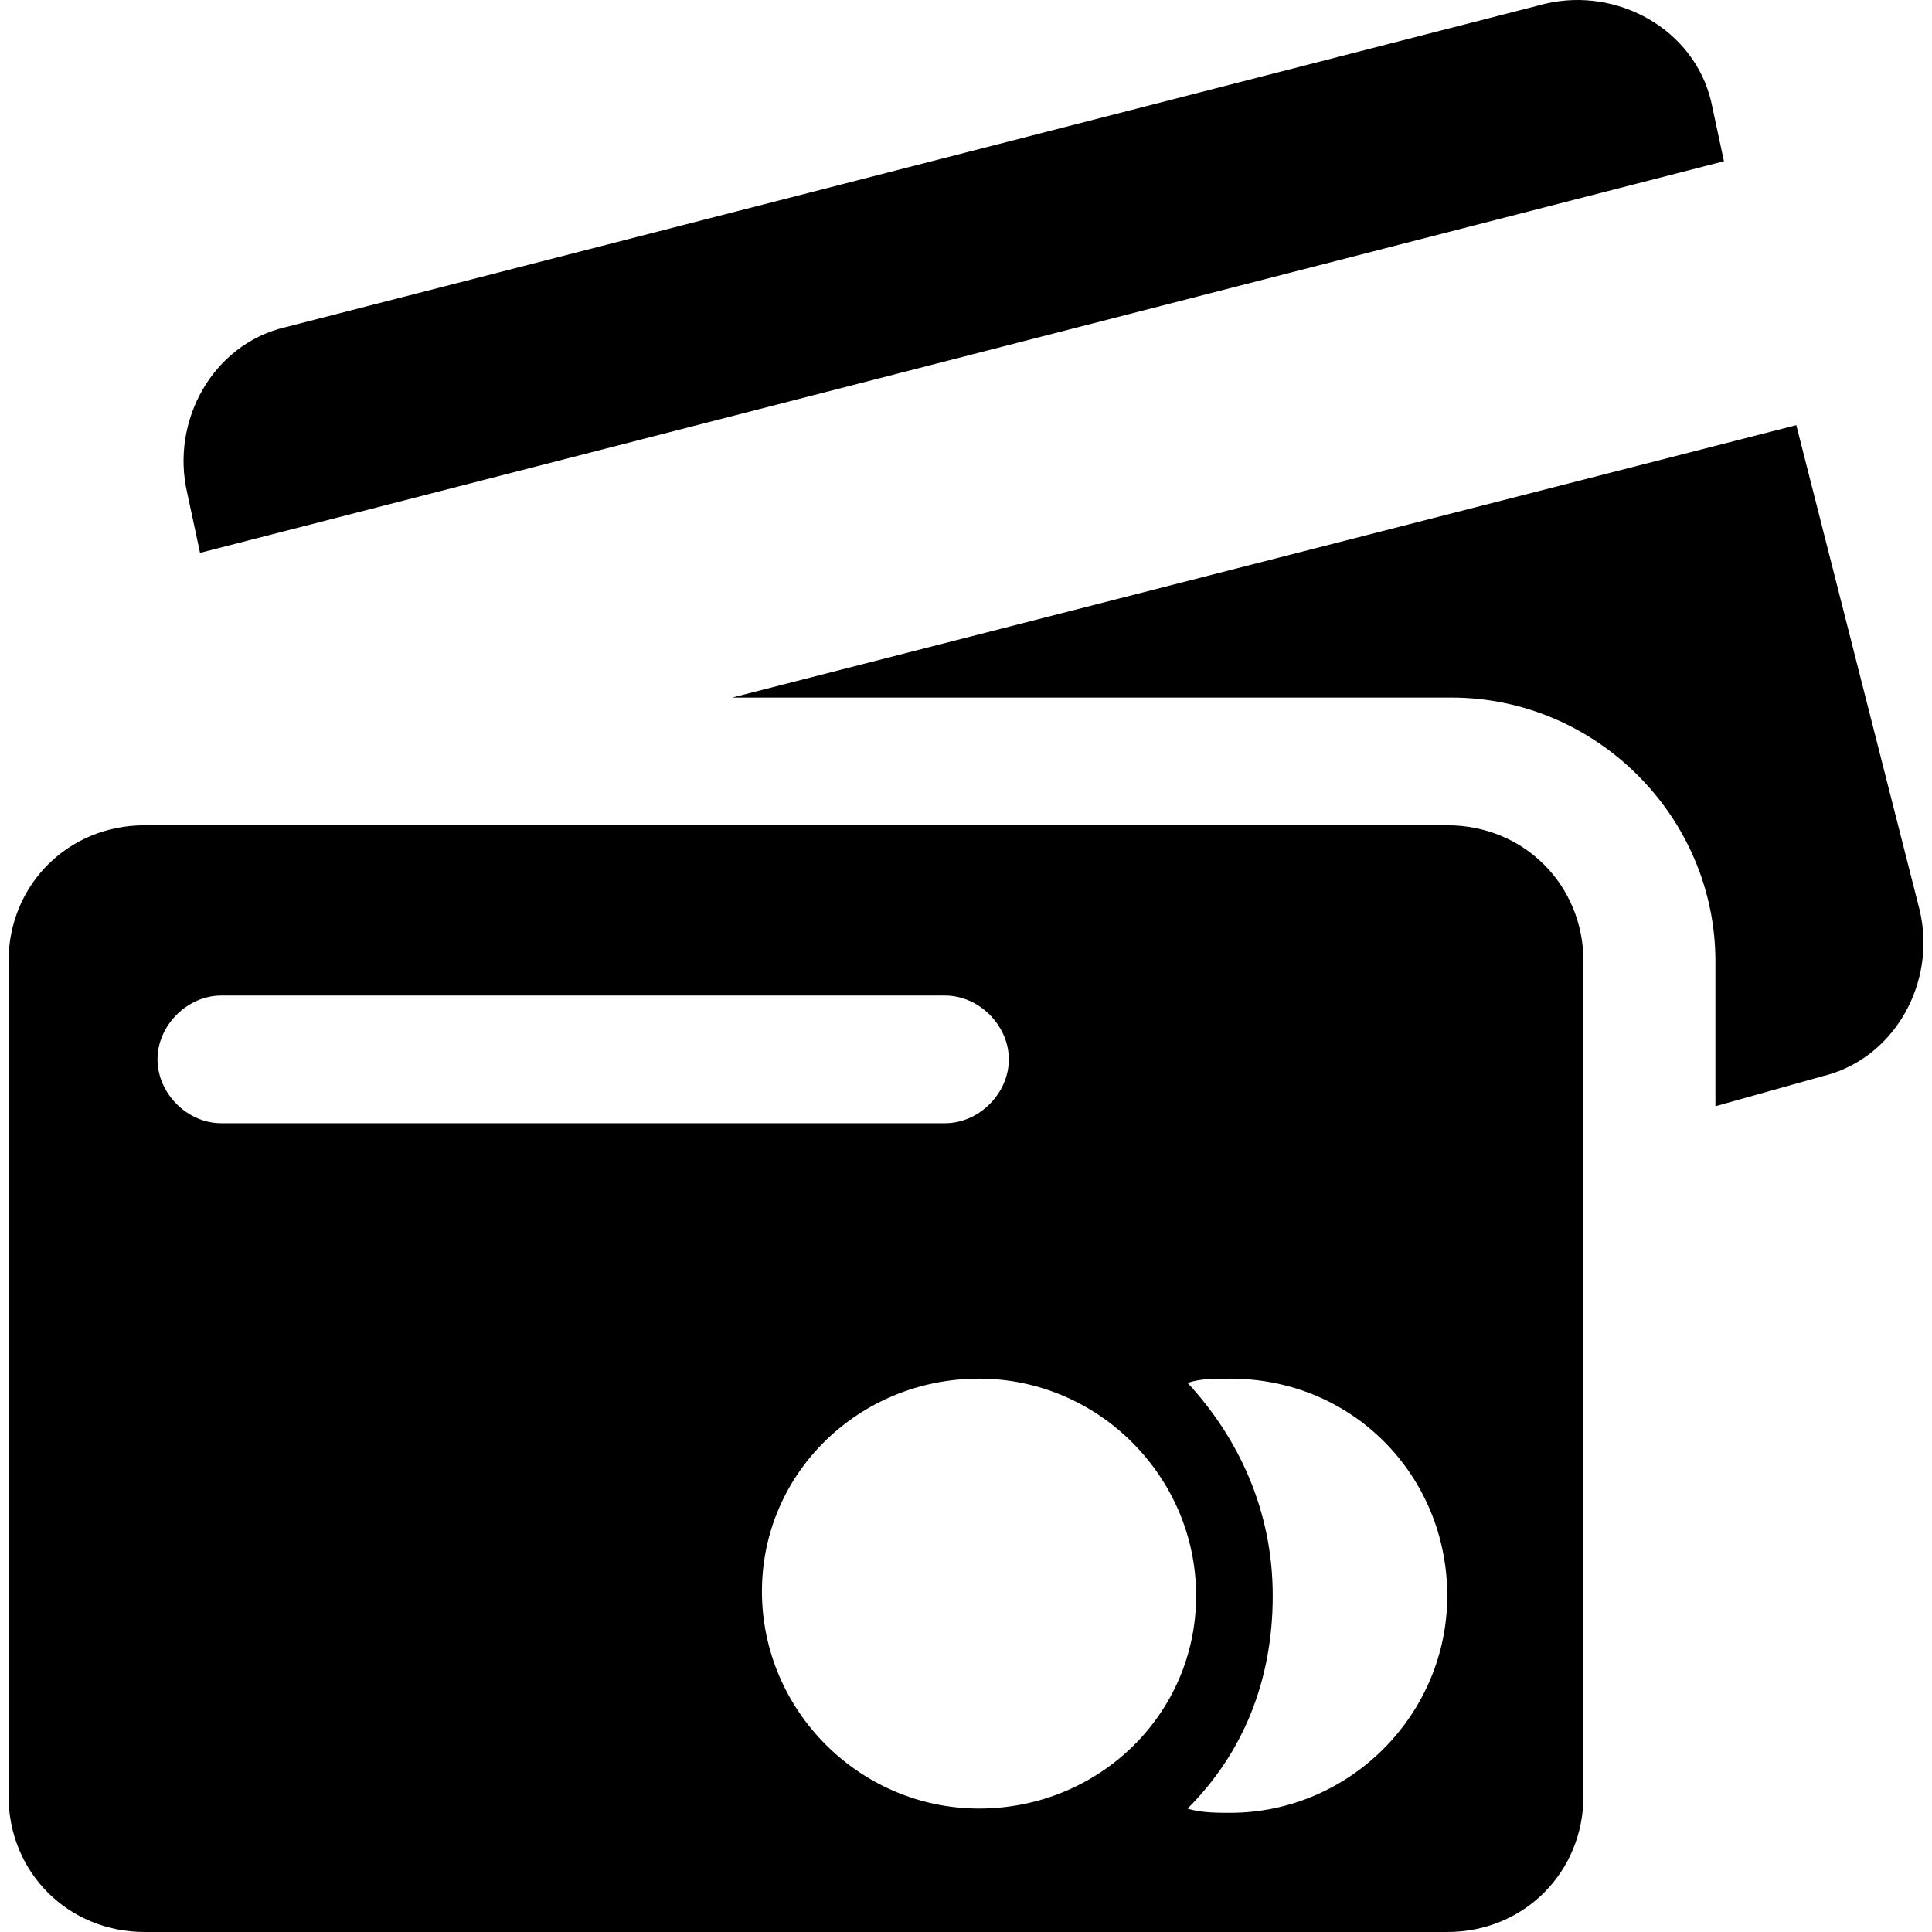
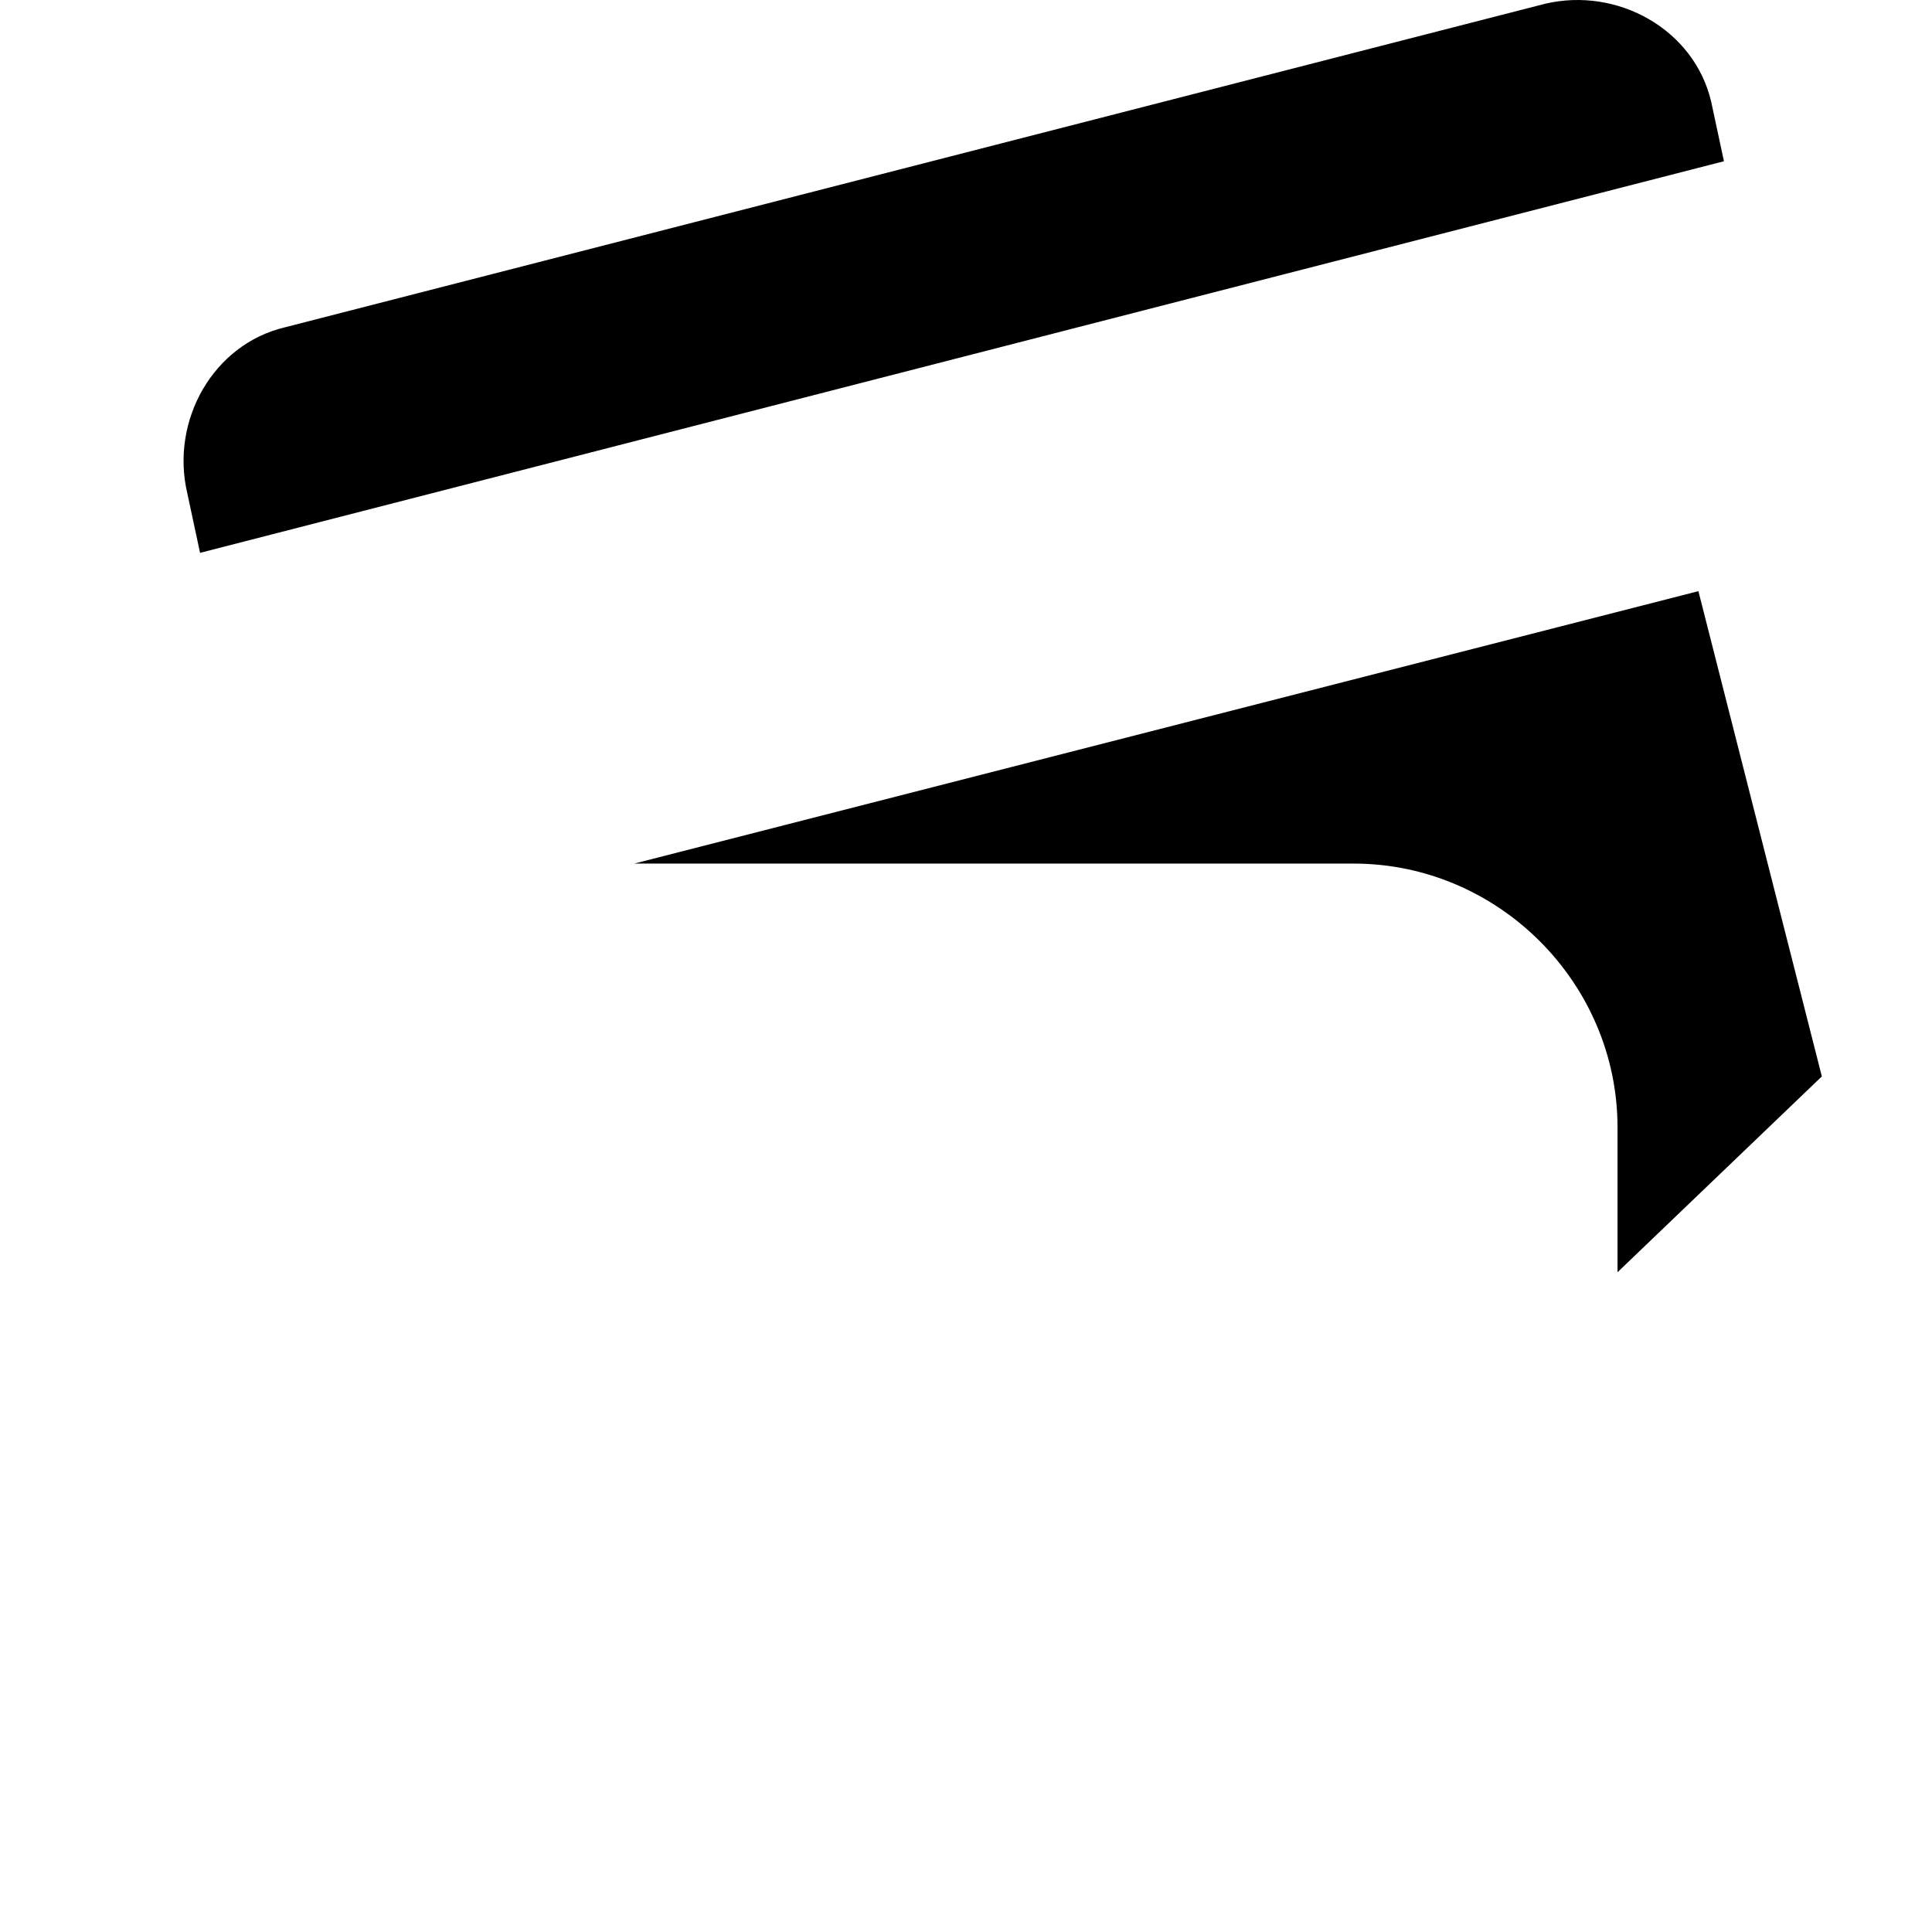
<svg xmlns="http://www.w3.org/2000/svg" fill="#000000" version="1.1" id="Capa_1" width="800px" height="800px" viewBox="0 0 578.695 578.695" xml:space="preserve">
  <g>
    <g id="Layer_1_32_">
      <g>
        <path d="M59.925,165.595l456.45-117.3l-3.825-17.85C507.45,8.771,484.5-3.979,462.825,1.12l-377.4,96.9     C63.75,103.12,51,126.07,56.1,147.745L59.925,165.595z" />
-         <path d="M545.7,322.42c21.675-5.1,34.425-28.05,29.324-49.725l-36.975-145.35l-318.75,81.6h215.475     c43.351,0,79.051,35.7,79.051,79.05v43.351L545.7,322.42z" />
-         <path d="M474.3,287.995c0-22.95-17.85-40.8-40.8-40.8H43.35c-22.95,0-40.8,17.85-40.8,40.8v249.9c0,22.95,17.85,40.8,40.8,40.8     H433.5c22.95,0,40.8-17.85,40.8-40.8V287.995z M47.175,317.32c0-10.2,8.925-19.125,19.125-19.125h216.75     c10.2,0,19.125,8.925,19.125,19.125s-8.925,19.125-19.125,19.125H66.3C56.1,336.445,47.175,327.521,47.175,317.32z      M293.25,541.721c-35.7,0-65.025-29.325-65.025-65.025s29.325-63.75,65.025-63.75s65.024,29.325,65.024,65.025     C358.274,513.67,328.95,541.721,293.25,541.721z M433.5,477.971c0,35.699-29.325,65.024-65.025,65.024     c-3.825,0-8.925,0-12.75-1.274c16.575-16.575,25.5-38.25,25.5-63.75s-10.2-47.176-25.5-63.75c3.825-1.275,7.65-1.275,12.75-1.275     C405.45,412.945,433.5,442.271,433.5,477.971z" />
+         <path d="M545.7,322.42l-36.975-145.35l-318.75,81.6h215.475     c43.351,0,79.051,35.7,79.051,79.05v43.351L545.7,322.42z" />
      </g>
    </g>
  </g>
</svg>